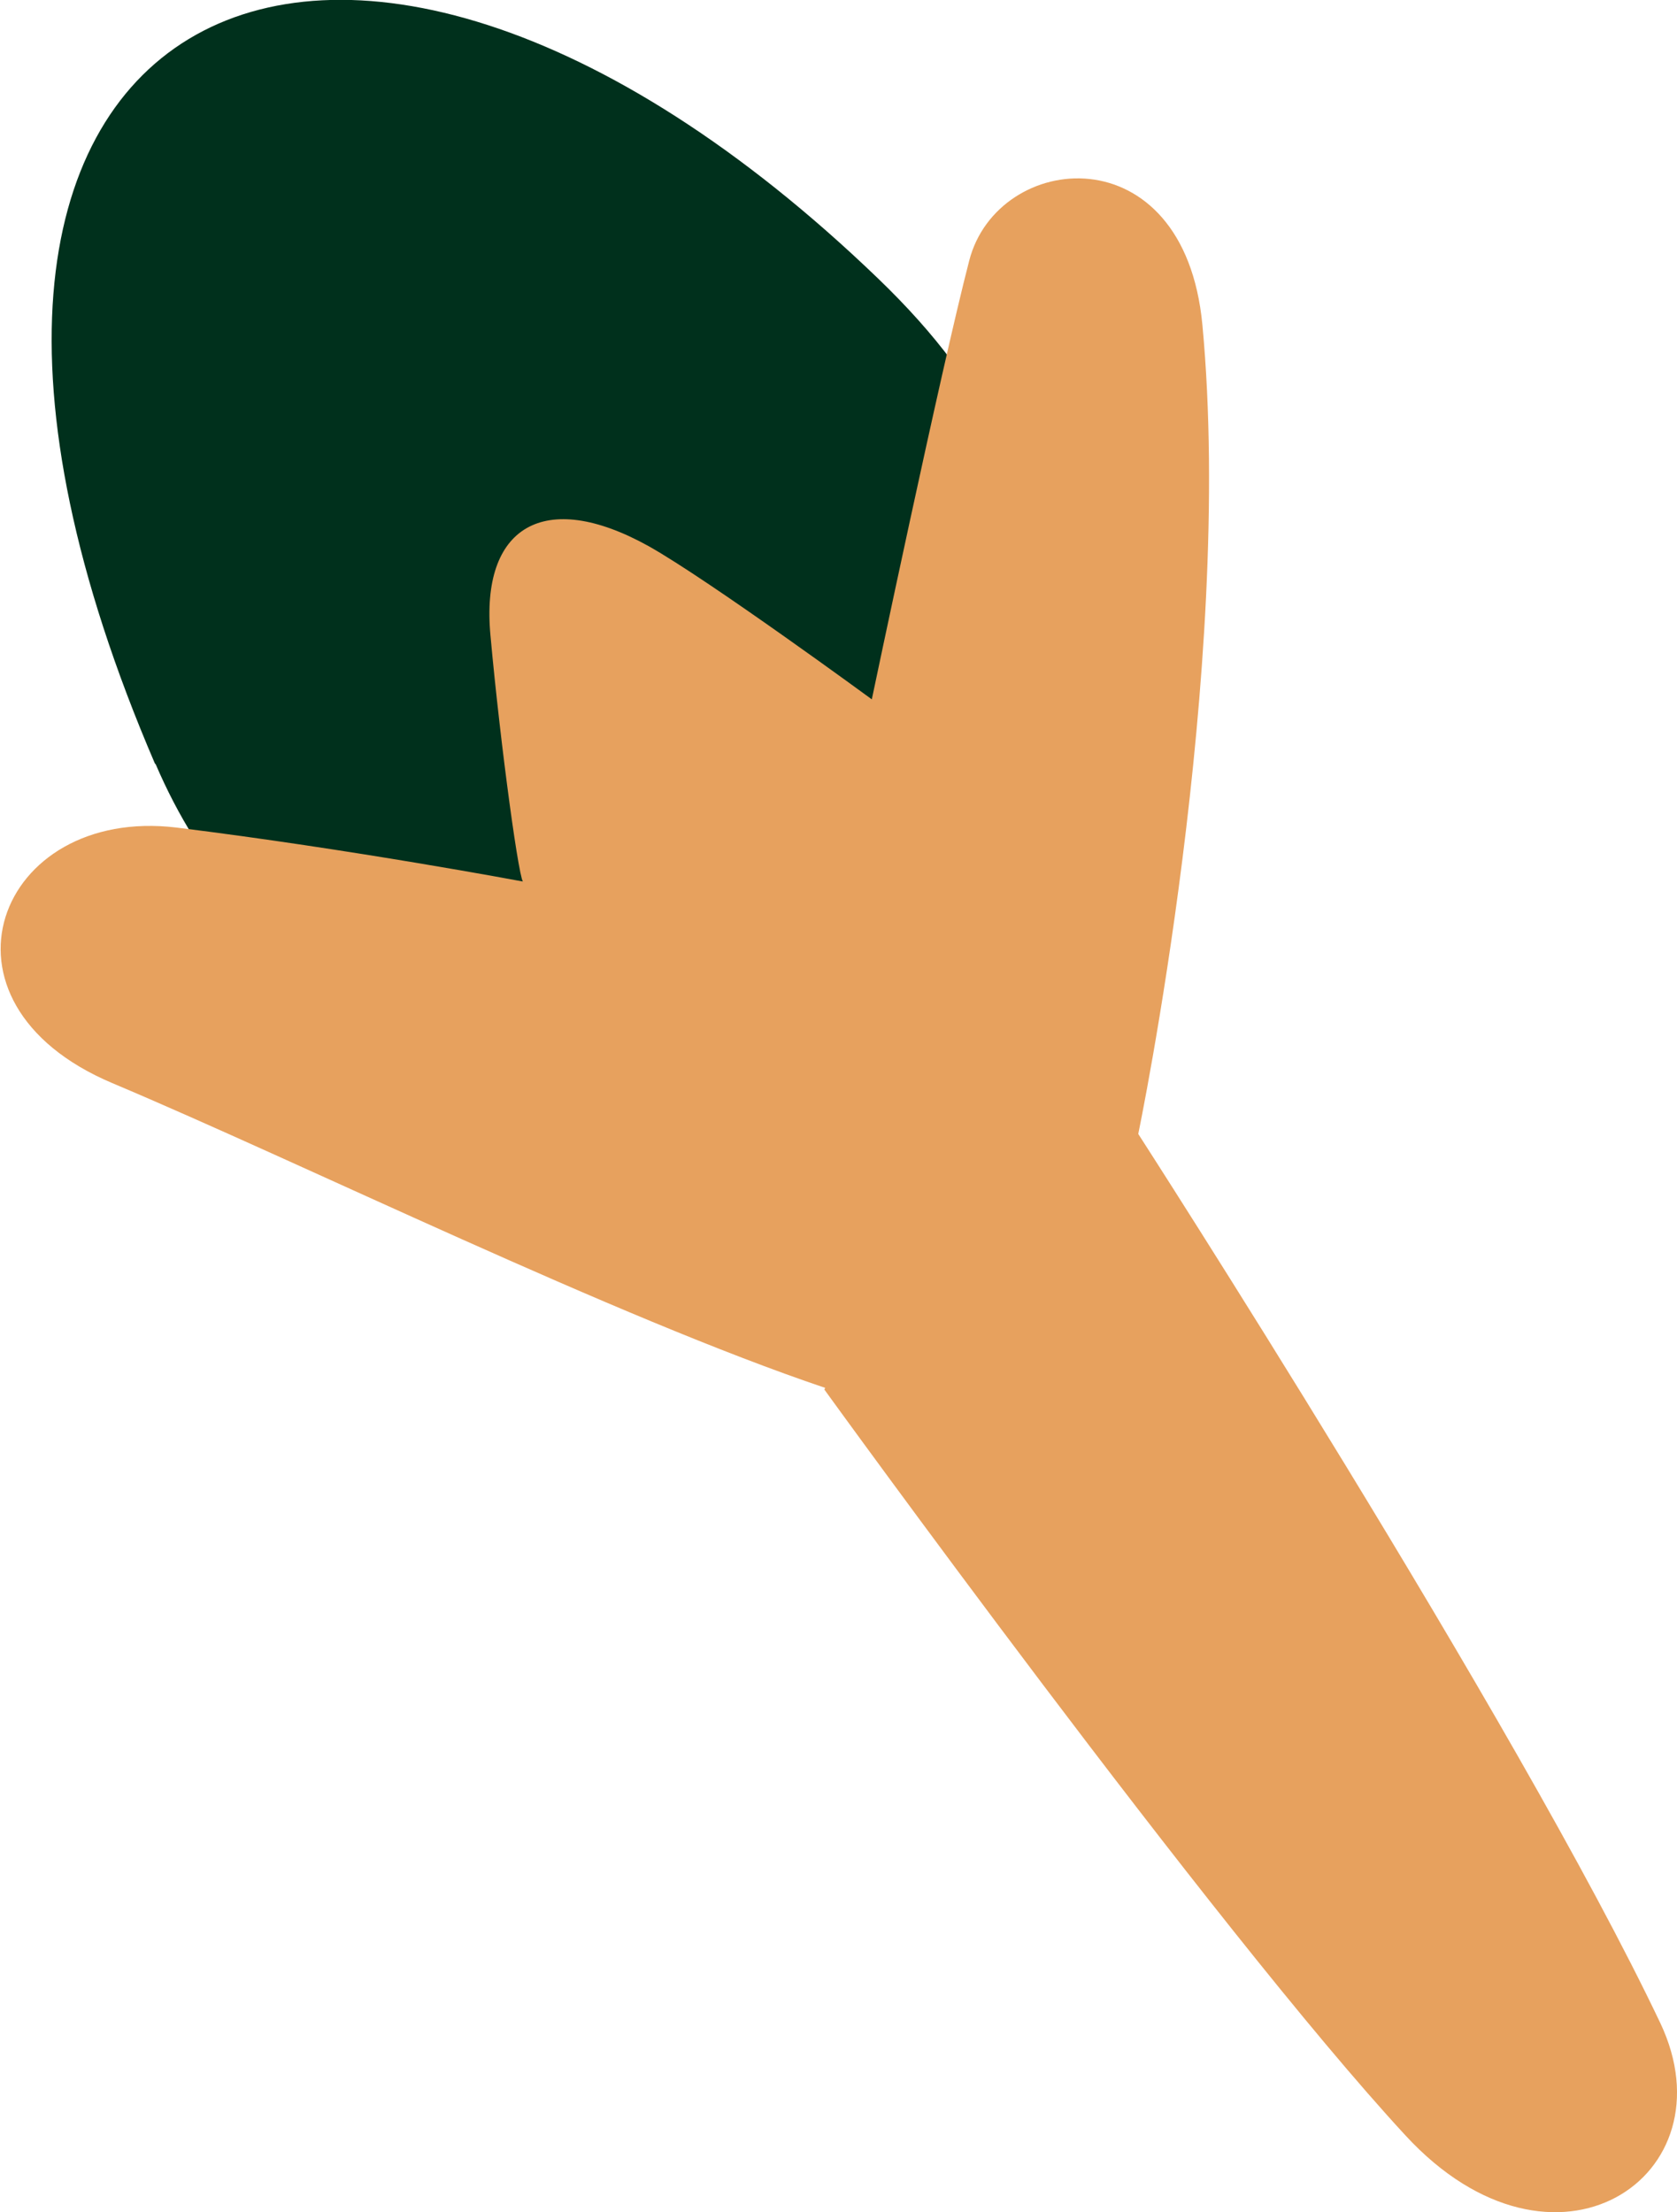
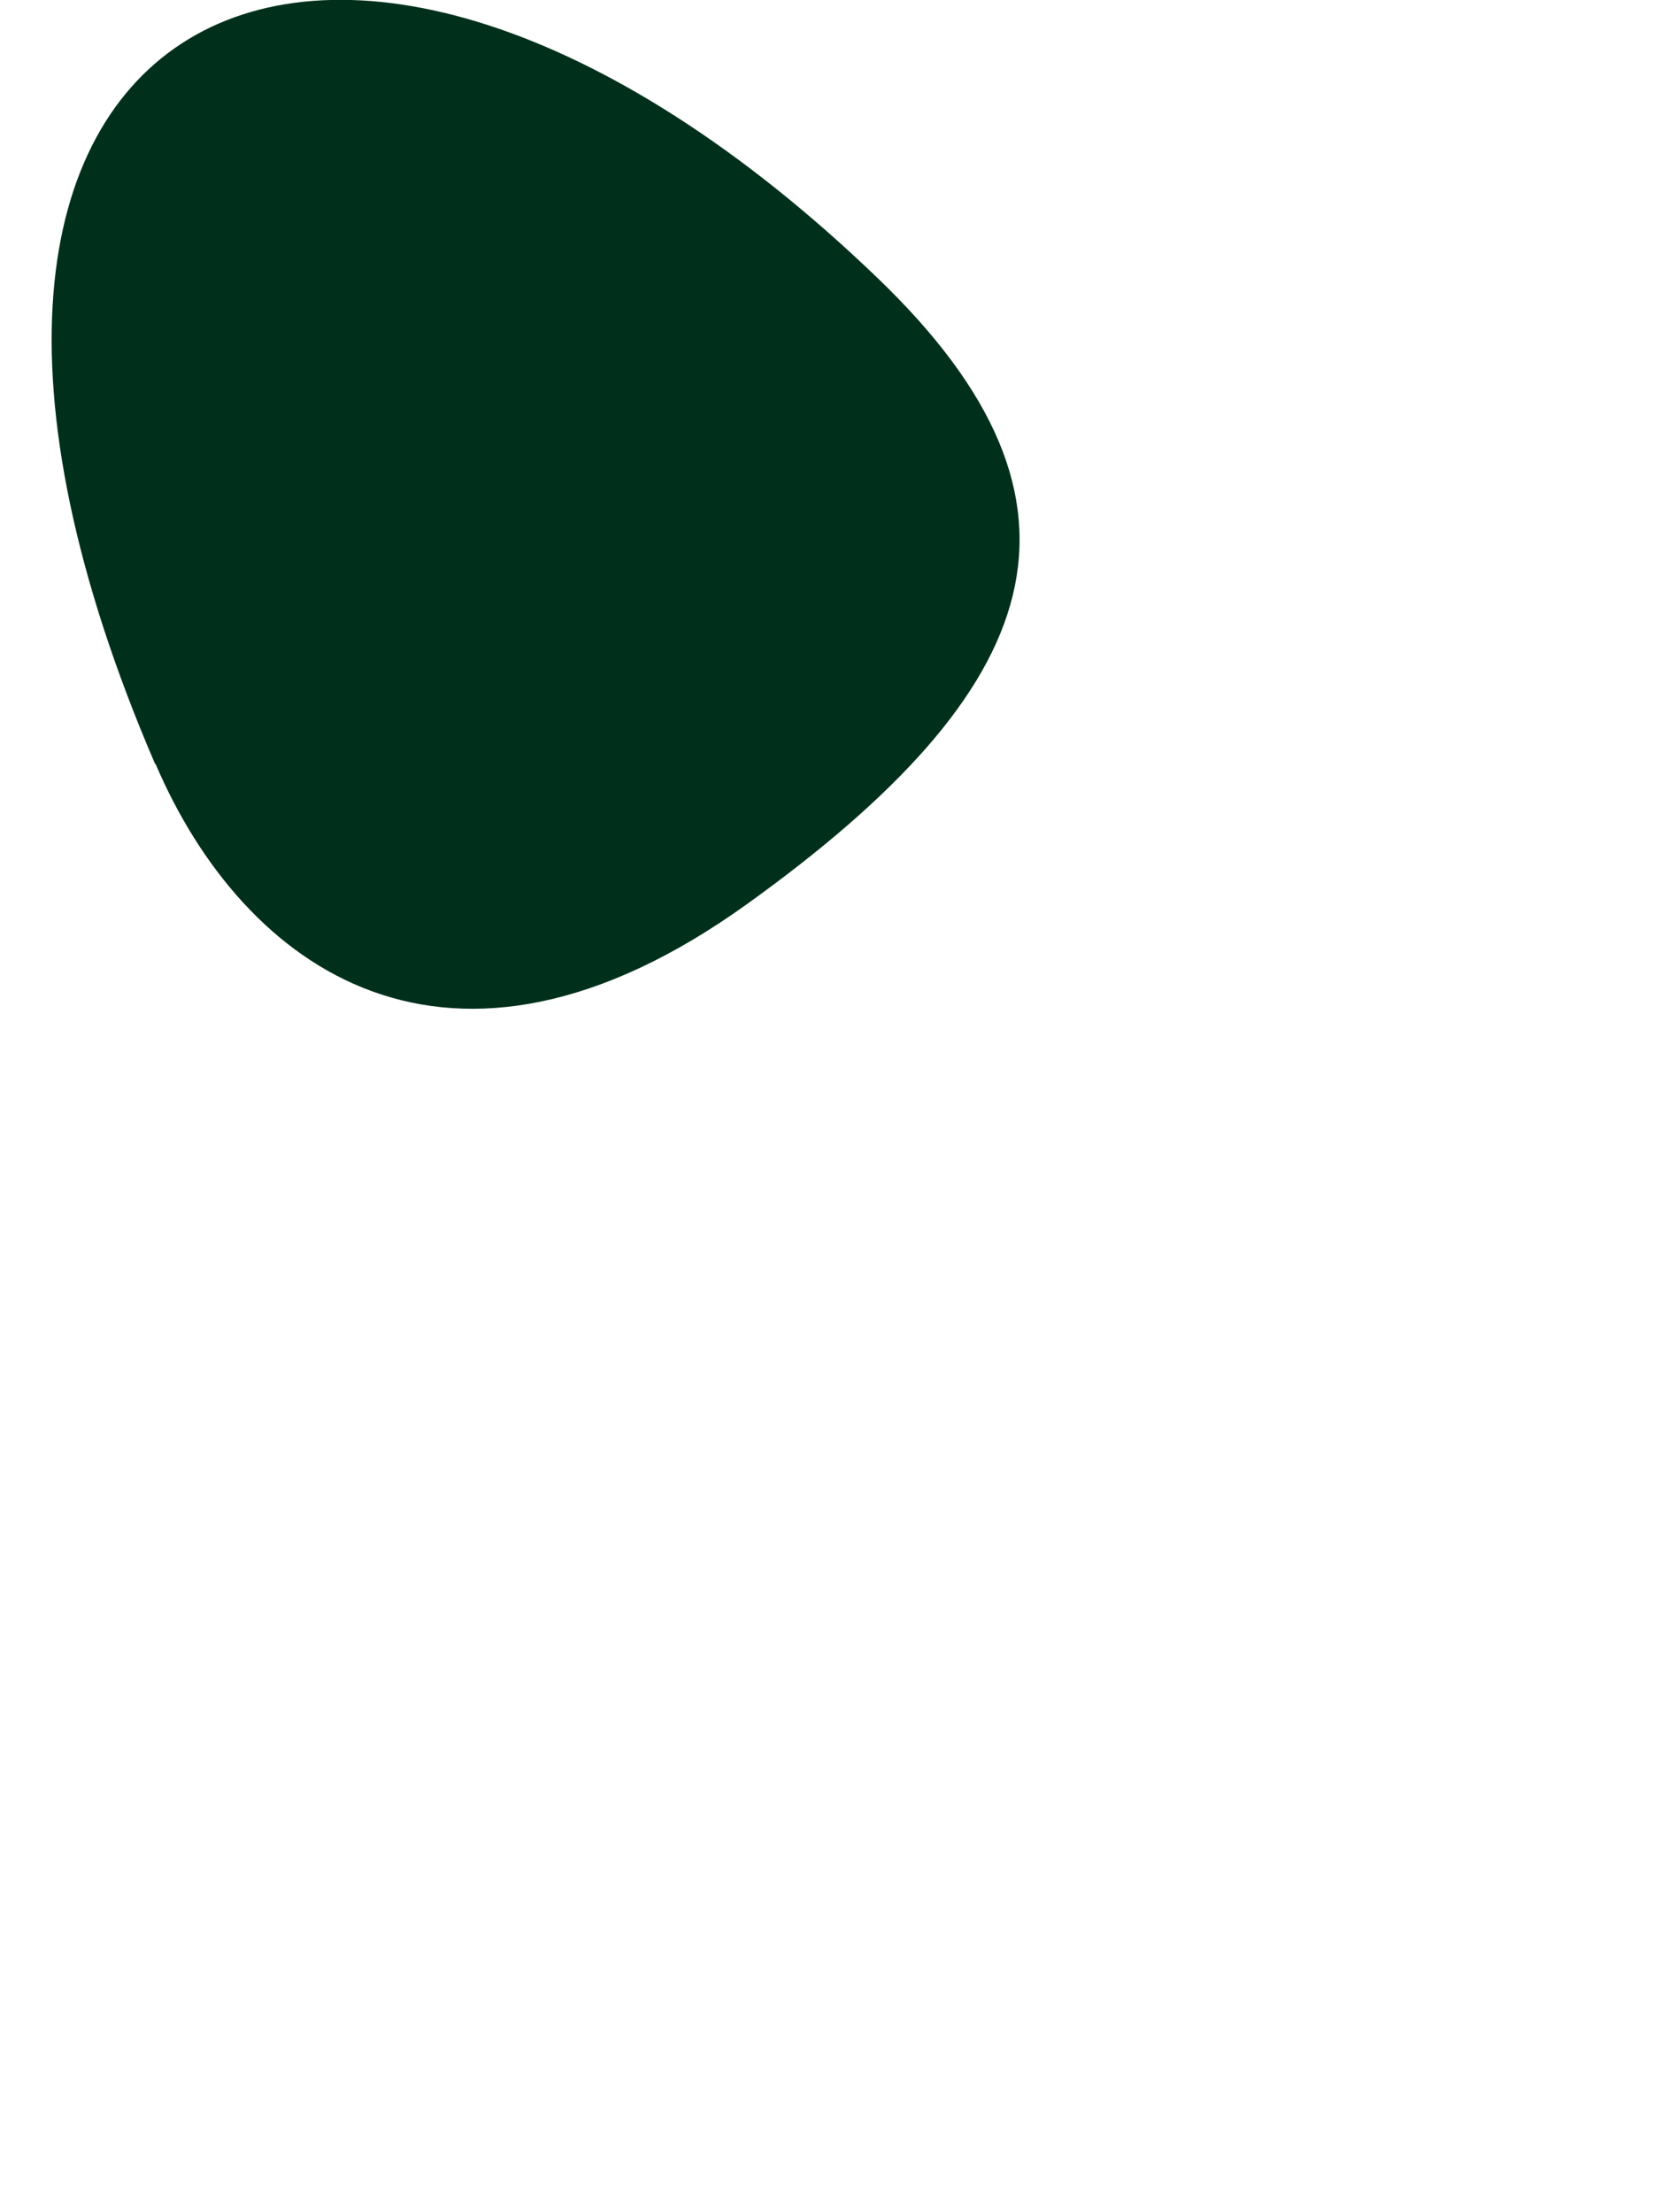
<svg xmlns="http://www.w3.org/2000/svg" id="_レイヤー_2" data-name="レイヤー 2" viewBox="0 0 20.14 26.57">
  <defs>
    <style>
      .cls-1 {
        fill: #e7a15e;
      }

      .cls-2 {
        fill: #00301c;
      }
    </style>
  </defs>
  <g id="_文字" data-name="文字">
    <g>
      <path class="cls-2" d="M1.86,9.17C-2.05.07,3.96-2.99,10.54,3.34c2.83,2.72,2.02,4.94-1.57,7.52-3.59,2.58-6.05.77-7.1-1.68Z" />
-       <path class="cls-1" d="M9.9,16.69s4.67,6.46,6.98,8.96c1.79,1.94,3.93.49,3.06-1.35-1.73-3.64-6.27-10.68-6.27-10.68,0,0,1.16-5.58.77-9.72-.22-2.32-2.46-2.09-2.8-.77-.34,1.31-1.17,5.27-1.17,5.27,0,0-1.95-1.43-2.68-1.84-1.26-.7-2.02-.23-1.9,1.07.12,1.33.36,3.08.4,2.96,0,0-2.07-.39-4.17-.65-2.15-.26-3.07,2.1-.77,3.07,2.3.97,6.04,2.81,8.56,3.66Z" />
    </g>
  </g>
</svg>